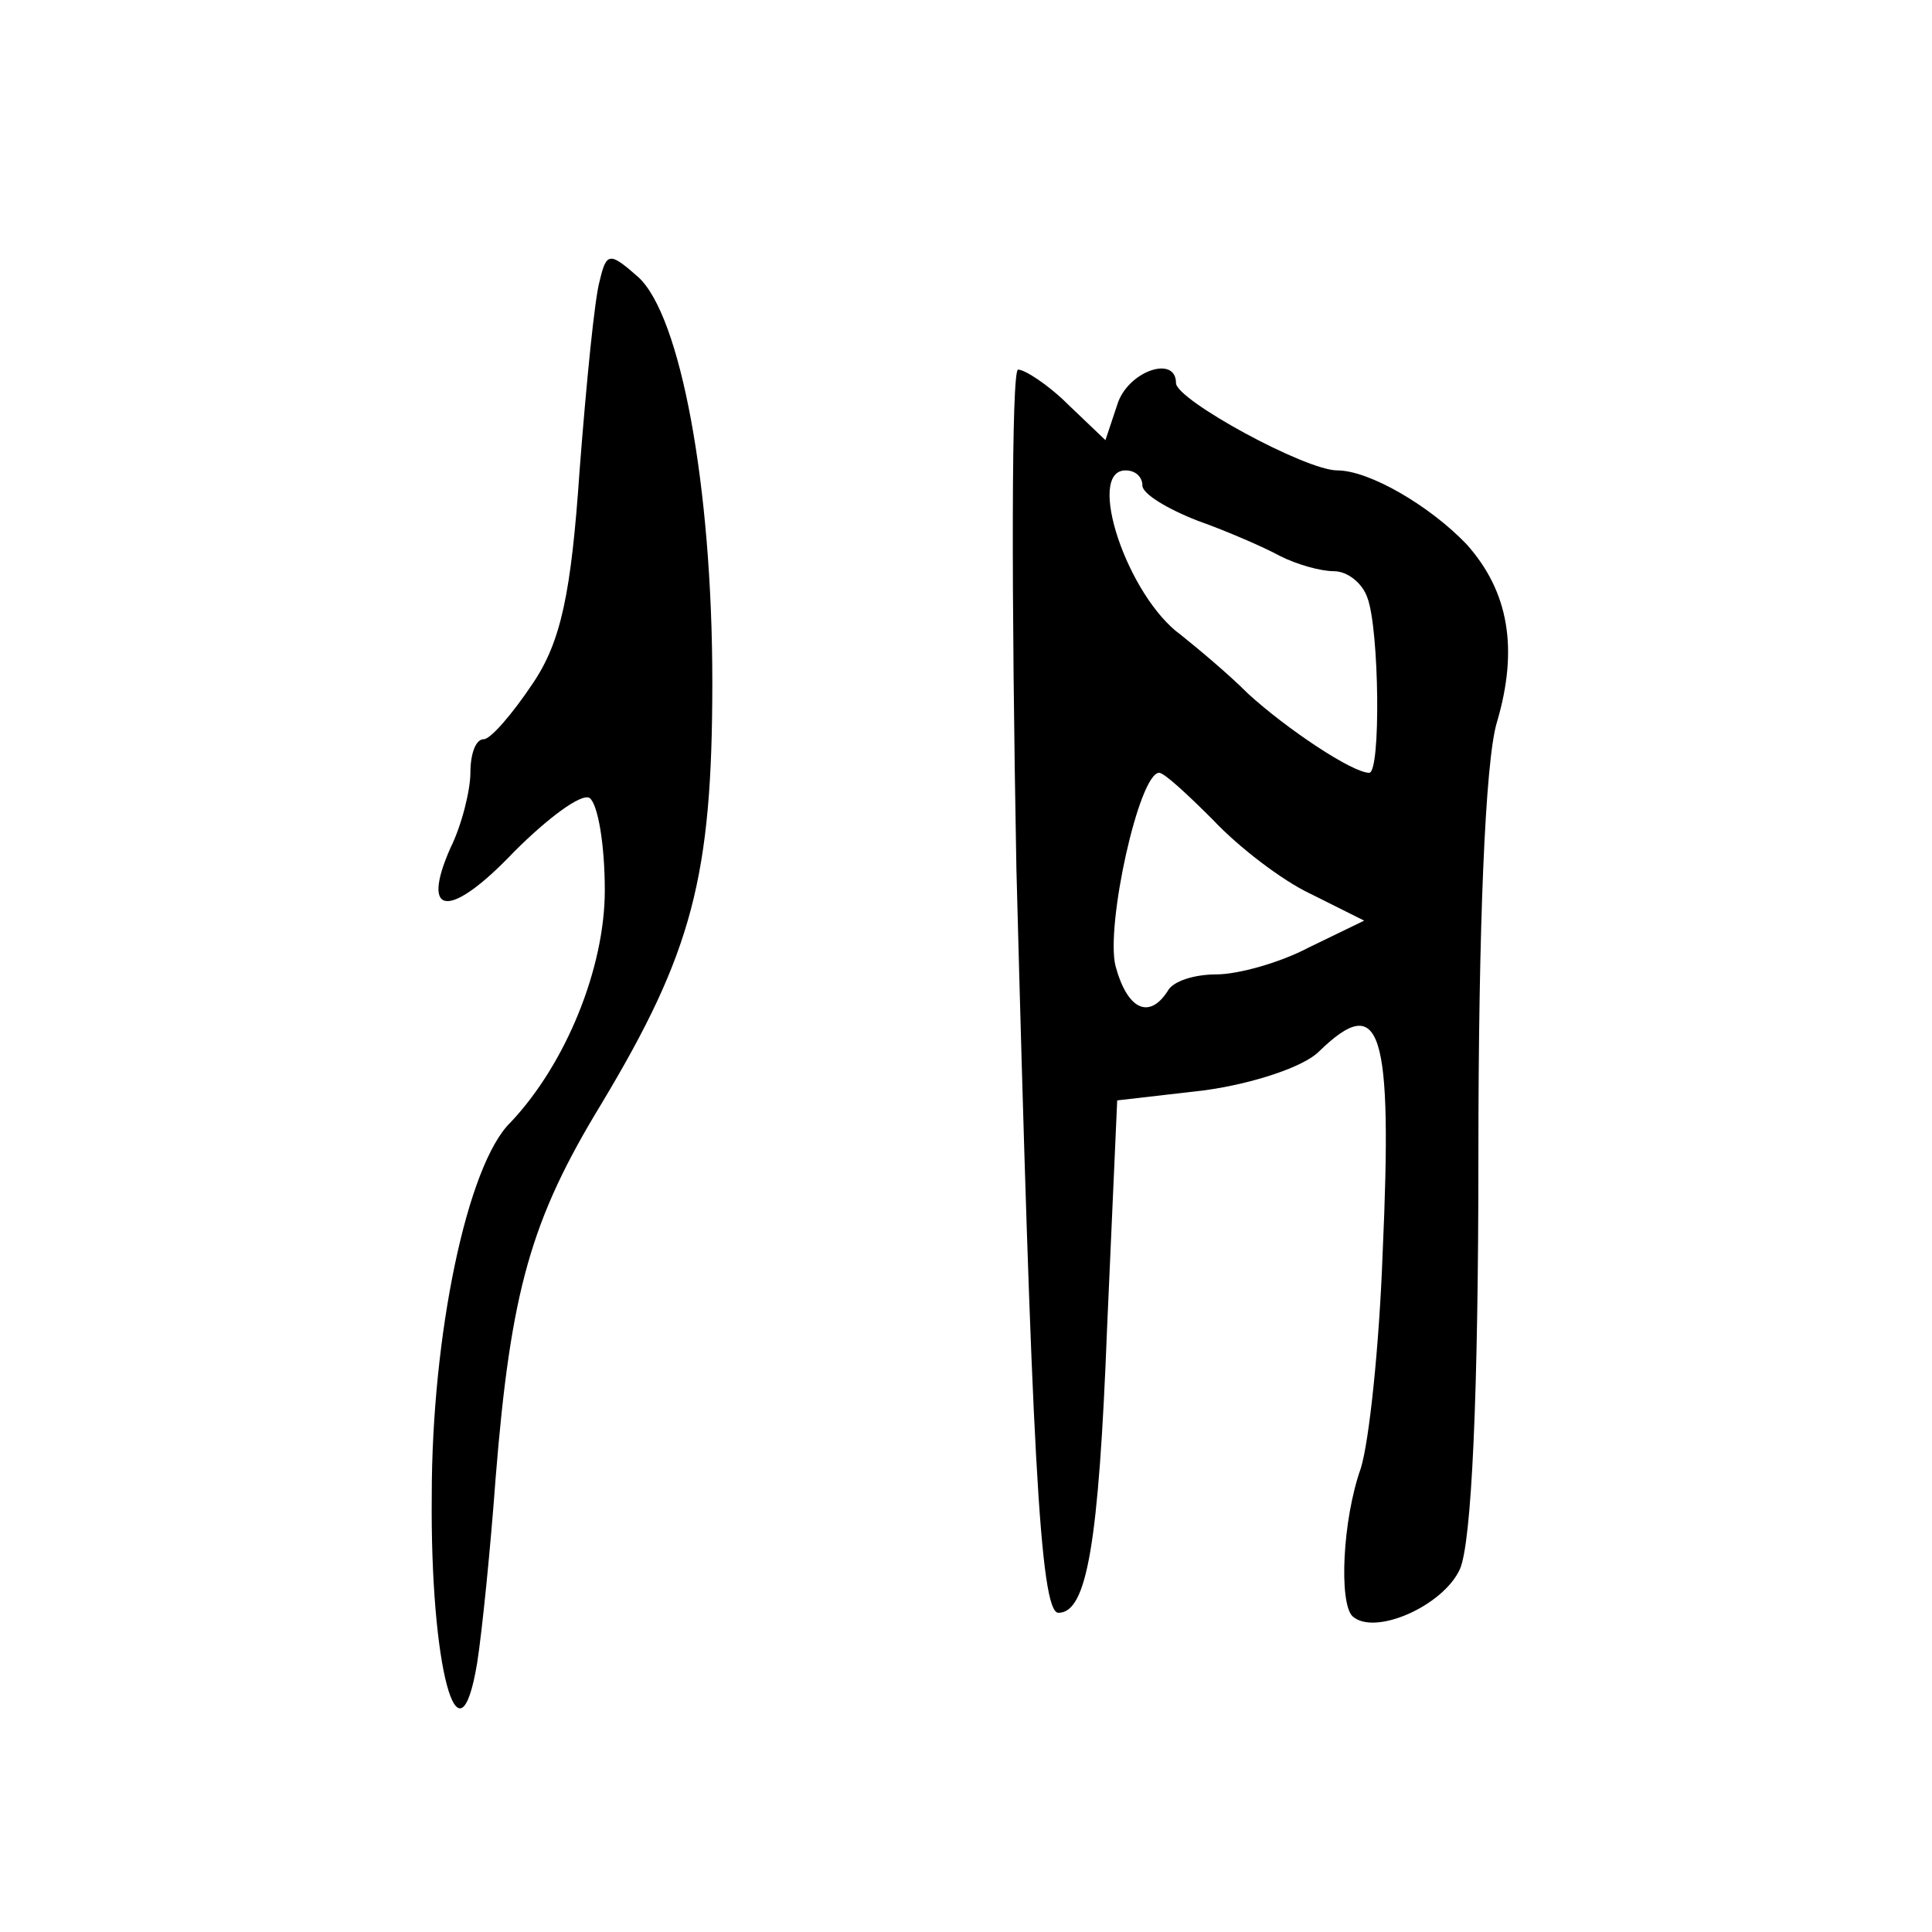
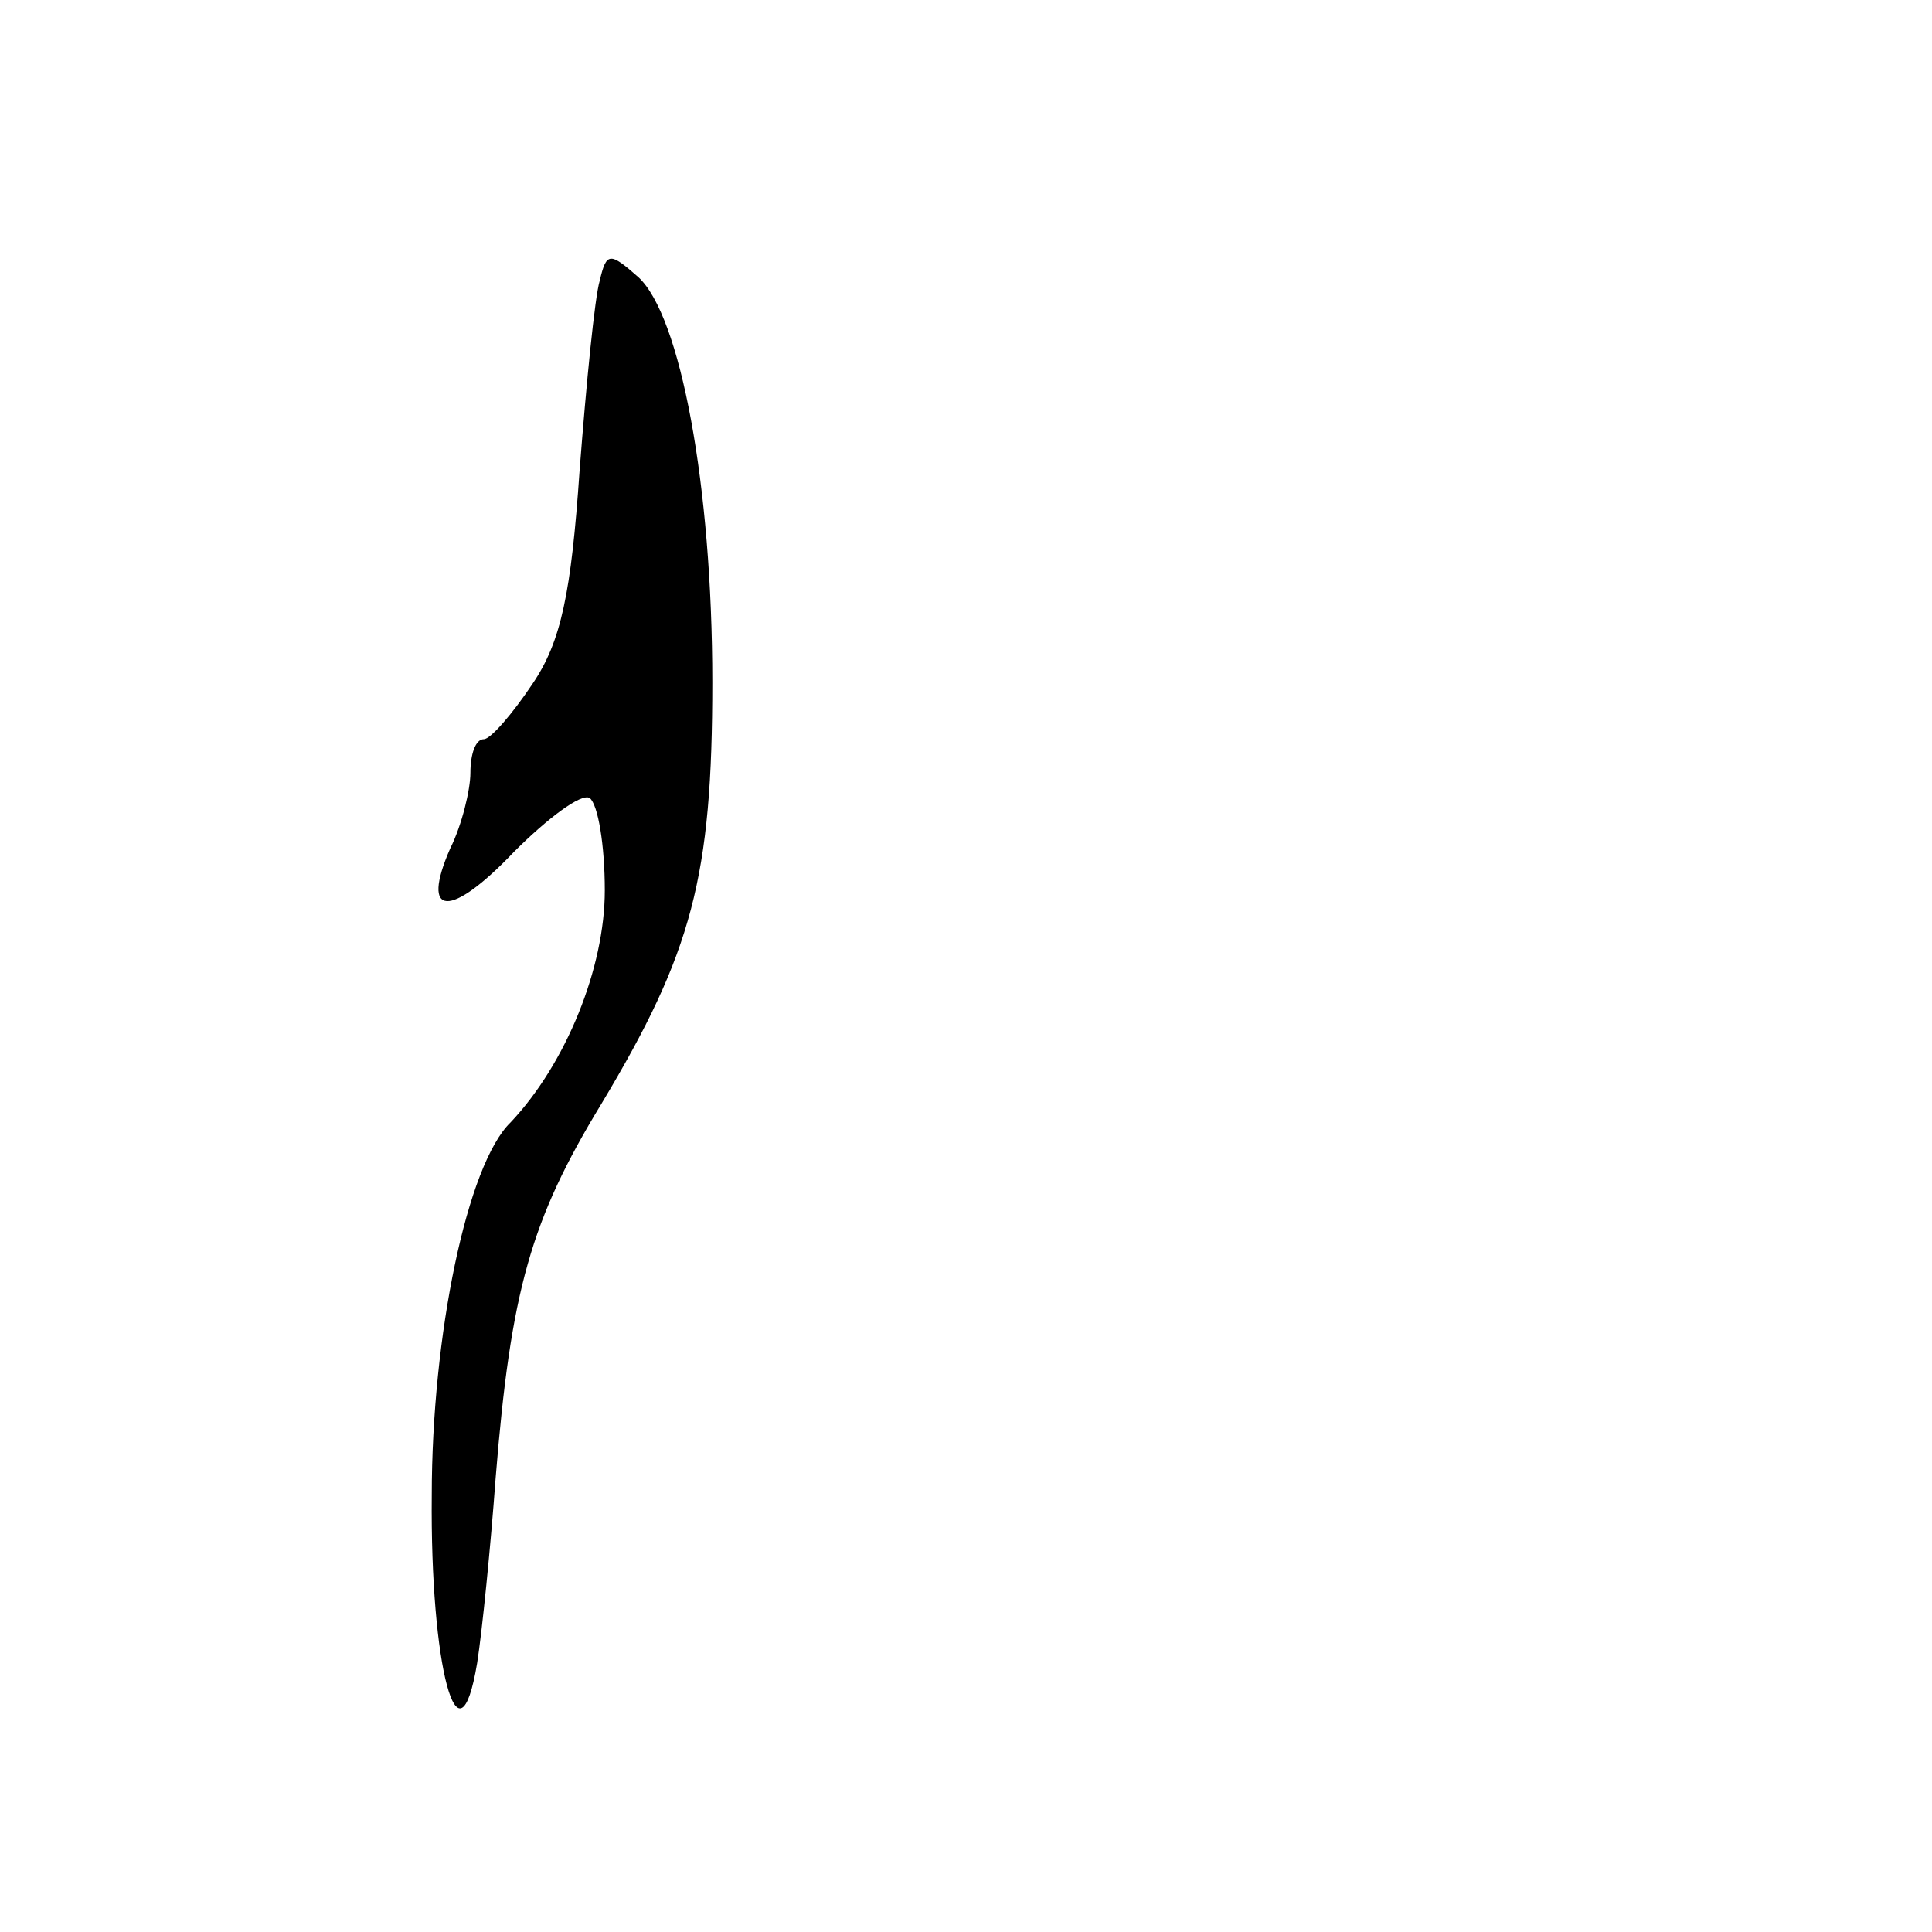
<svg xmlns="http://www.w3.org/2000/svg" version="1.0" width="115pt" height="115pt" viewBox="0 0 115 115" preserveAspectRatio="xMidYMid meet">
  <g transform="translate(0,115) scale(0.1,-0.1)" fill="#000000" stroke="none">
-     <path d="M357 983 c-3 -10 -8 -61 -12 -113 -5 -73 -11 -102 -28 -127 -12 -18 -25 -33 -29 -33 -5 0 -8 -9 -8 -20 0 -10 -5 -31 -12 -45 -18 -41 0 -42 38 -2 20 20 40 35 45 32 5 -4 9 -28 9 -55 0 -46 -23 -103 -56 -138 -26 -25 -47 -127 -47 -222 -1 -102 16 -166 27 -100 3 19 8 69 11 110 9 112 21 154 63 223 54 90 66 135 66 251 0 117 -19 218 -44 241 -17 15 -19 15 -23 -2z" />
-     <path d="M605 633 c9 -343 14 -443 25 -443 17 0 24 41 29 170 l6 135 52 6 c29 4 59 14 68 23 37 36 44 14 38 -120 -2 -55 -8 -112 -13 -128 -11 -31 -13 -80 -5 -88 13 -12 54 6 64 28 7 16 11 104 11 246 0 135 4 235 11 258 13 44 7 78 -18 106 -22 23 -58 44 -77 44 -19 0 -96 42 -96 52 0 17 -29 7 -35 -13 l-7 -21 -22 21 c-12 12 -26 21 -30 21 -4 0 -4 -134 -1 -297z m75 228 c0 -5 15 -14 33 -21 17 -6 40 -16 49 -21 10 -5 24 -9 32 -9 8 0 17 -7 20 -16 7 -19 8 -104 1 -104 -10 0 -49 26 -72 47 -12 12 -30 27 -40 35 -32 23 -57 98 -33 98 6 0 10 -4 10 -9z m42 -199 c15 -16 41 -36 58 -44 l32 -16 -33 -16 c-17 -9 -42 -16 -55 -16 -13 0 -26 -4 -29 -10 -11 -17 -24 -11 -31 15 -6 24 14 115 26 115 3 0 17 -13 32 -28z" />
+     <path d="M357 983 c-3 -10 -8 -61 -12 -113 -5 -73 -11 -102 -28 -127 -12 -18 -25 -33 -29 -33 -5 0 -8 -9 -8 -20 0 -10 -5 -31 -12 -45 -18 -41 0 -42 38 -2 20 20 40 35 45 32 5 -4 9 -28 9 -55 0 -46 -23 -103 -56 -138 -26 -25 -47 -127 -47 -222 -1 -102 16 -166 27 -100 3 19 8 69 11 110 9 112 21 154 63 223 54 90 66 135 66 251 0 117 -19 218 -44 241 -17 15 -19 15 -23 -2" />
  </g>
</svg>